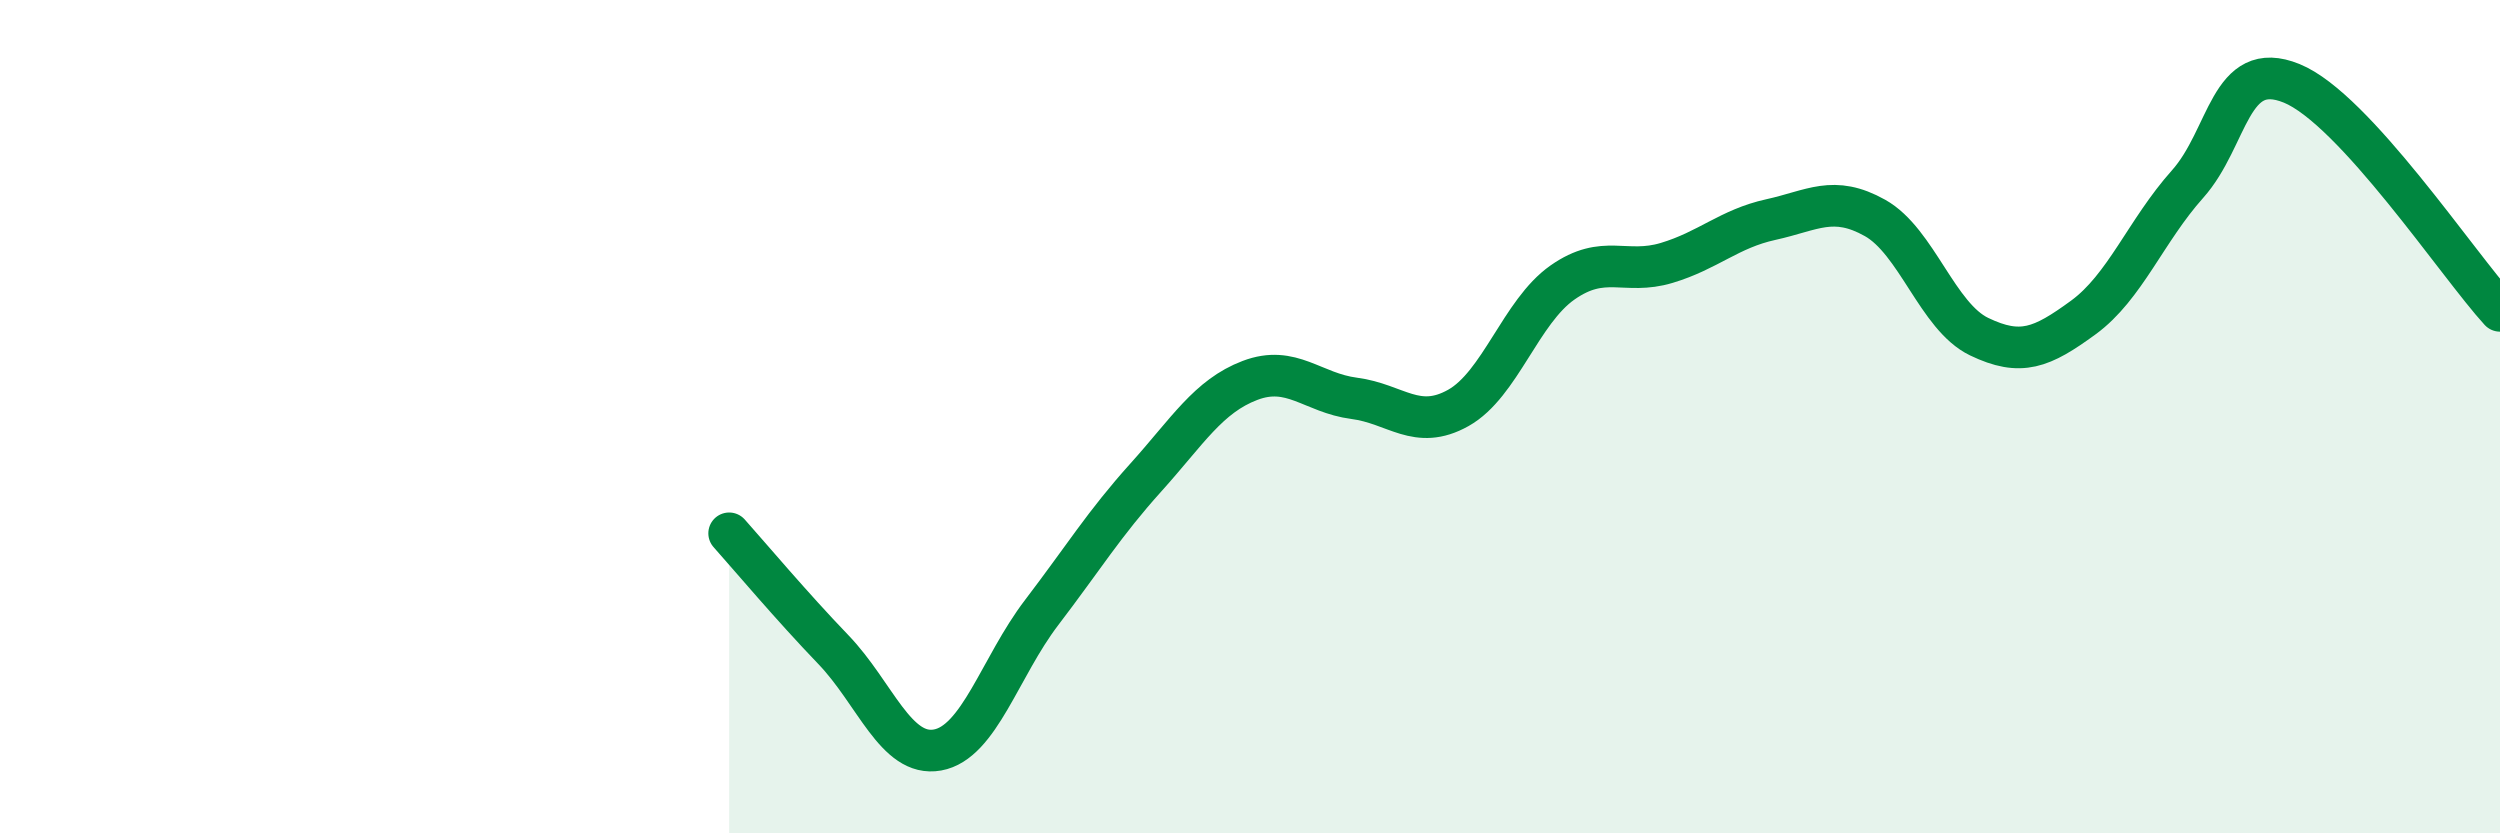
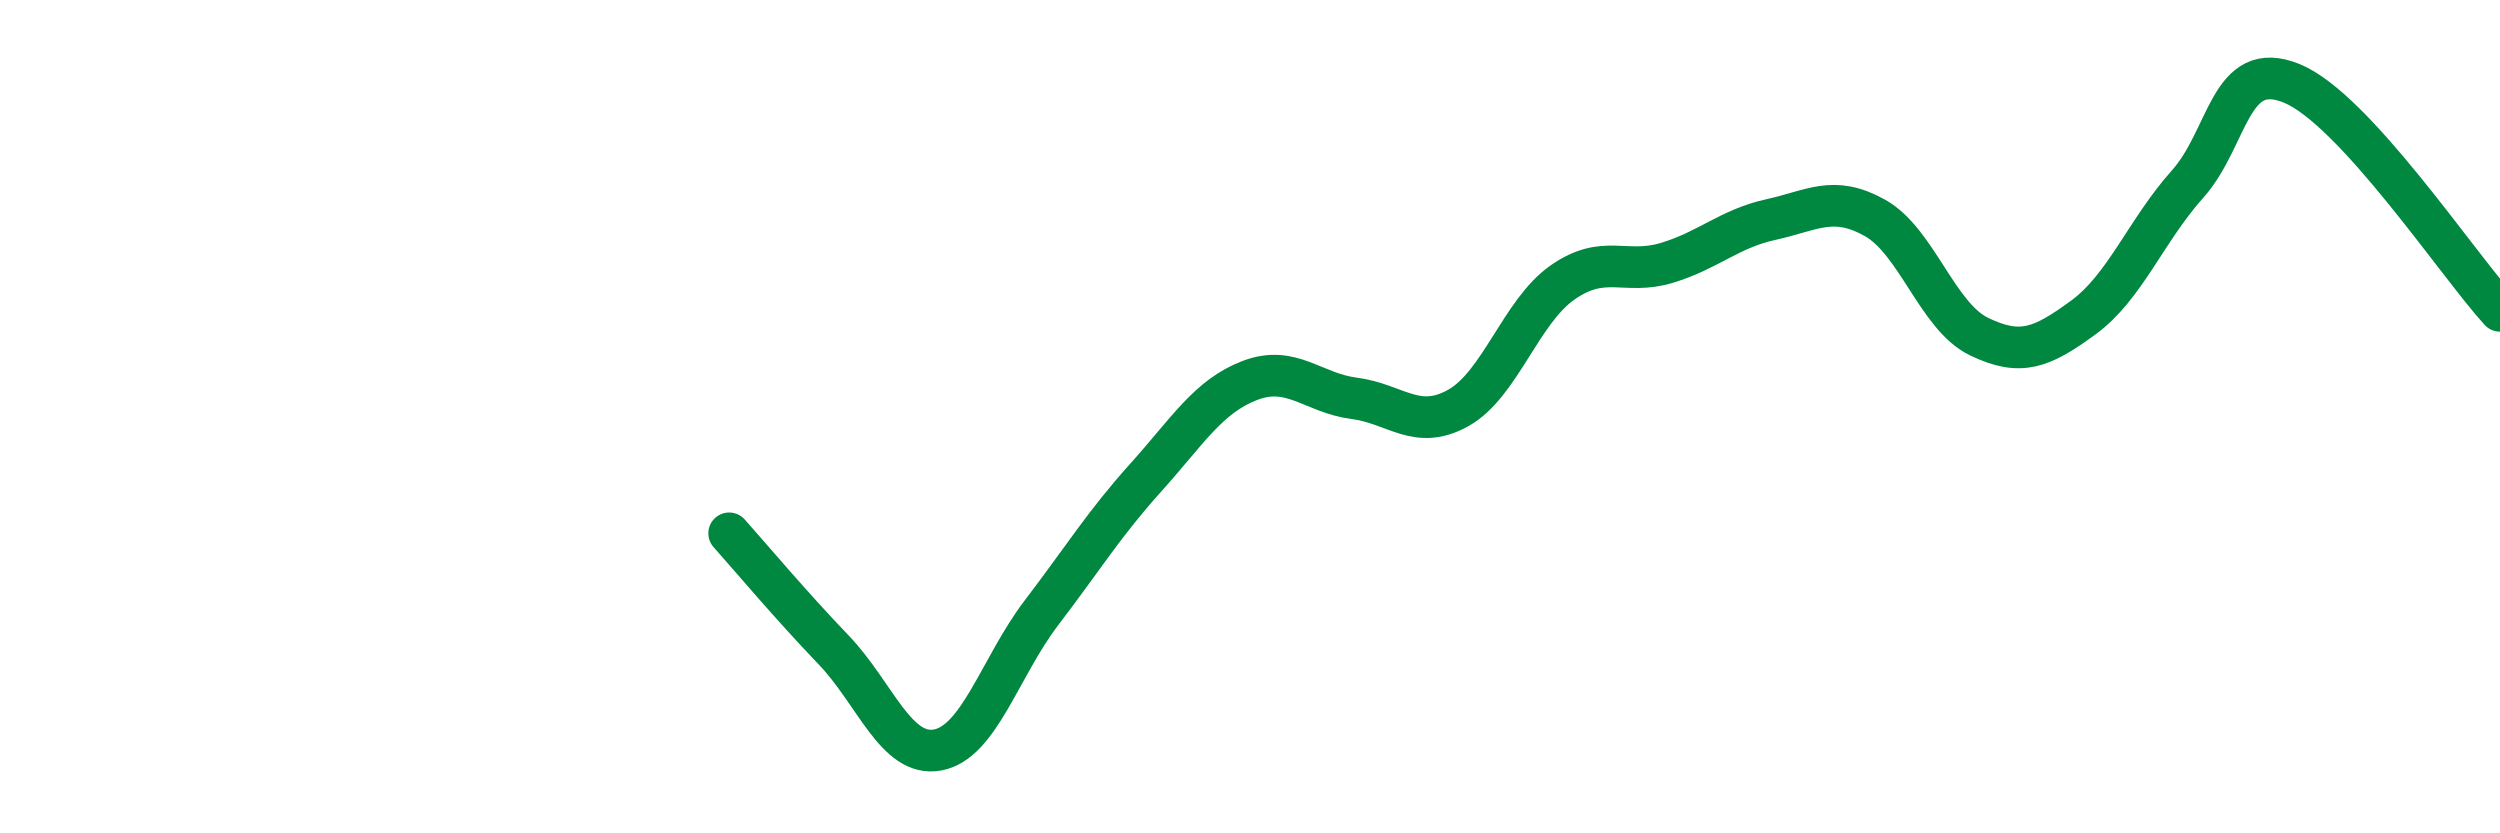
<svg xmlns="http://www.w3.org/2000/svg" width="60" height="20" viewBox="0 0 60 20">
-   <path d="M 17.5,12.8 C 18,13.36 19,14.55 20,15.59 C 21,16.63 21.5,18.18 22.5,18 C 23.5,17.82 24,16.01 25,14.7 C 26,13.39 26.5,12.57 27.5,11.46 C 28.5,10.35 29,9.51 30,9.13 C 31,8.75 31.5,9.43 32.5,9.56 C 33.5,9.69 34,10.35 35,9.79 C 36,9.23 36.5,7.48 37.5,6.78 C 38.5,6.08 39,6.61 40,6.31 C 41,6.01 41.5,5.49 42.5,5.27 C 43.5,5.05 44,4.67 45,5.23 C 46,5.79 46.5,7.6 47.5,8.08 C 48.5,8.56 49,8.35 50,7.62 C 51,6.89 51.5,5.54 52.5,4.42 C 53.5,3.3 53.5,1.39 55,2 C 56.5,2.61 59,6.37 60,7.46L60 20L17.5 20Z" fill="#008740" opacity="0.1" stroke-linecap="round" stroke-linejoin="round" />
  <path d="M 17.5,12.8 C 18,13.36 19,14.55 20,15.59 C 21,16.63 21.5,18.18 22.5,18 C 23.5,17.82 24,16.01 25,14.7 C 26,13.39 26.5,12.57 27.5,11.46 C 28.5,10.35 29,9.51 30,9.13 C 31,8.75 31.5,9.43 32.5,9.56 C 33.5,9.69 34,10.35 35,9.79 C 36,9.23 36.5,7.48 37.5,6.78 C 38.5,6.08 39,6.61 40,6.31 C 41,6.01 41.5,5.49 42.5,5.27 C 43.5,5.05 44,4.67 45,5.23 C 46,5.79 46.5,7.6 47.5,8.08 C 48.5,8.56 49,8.35 50,7.62 C 51,6.89 51.5,5.54 52.5,4.42 C 53.5,3.3 53.5,1.39 55,2 C 56.5,2.61 59,6.37 60,7.46" stroke="#008740" stroke-width="1" fill="none" stroke-linecap="round" stroke-linejoin="round" />
</svg>